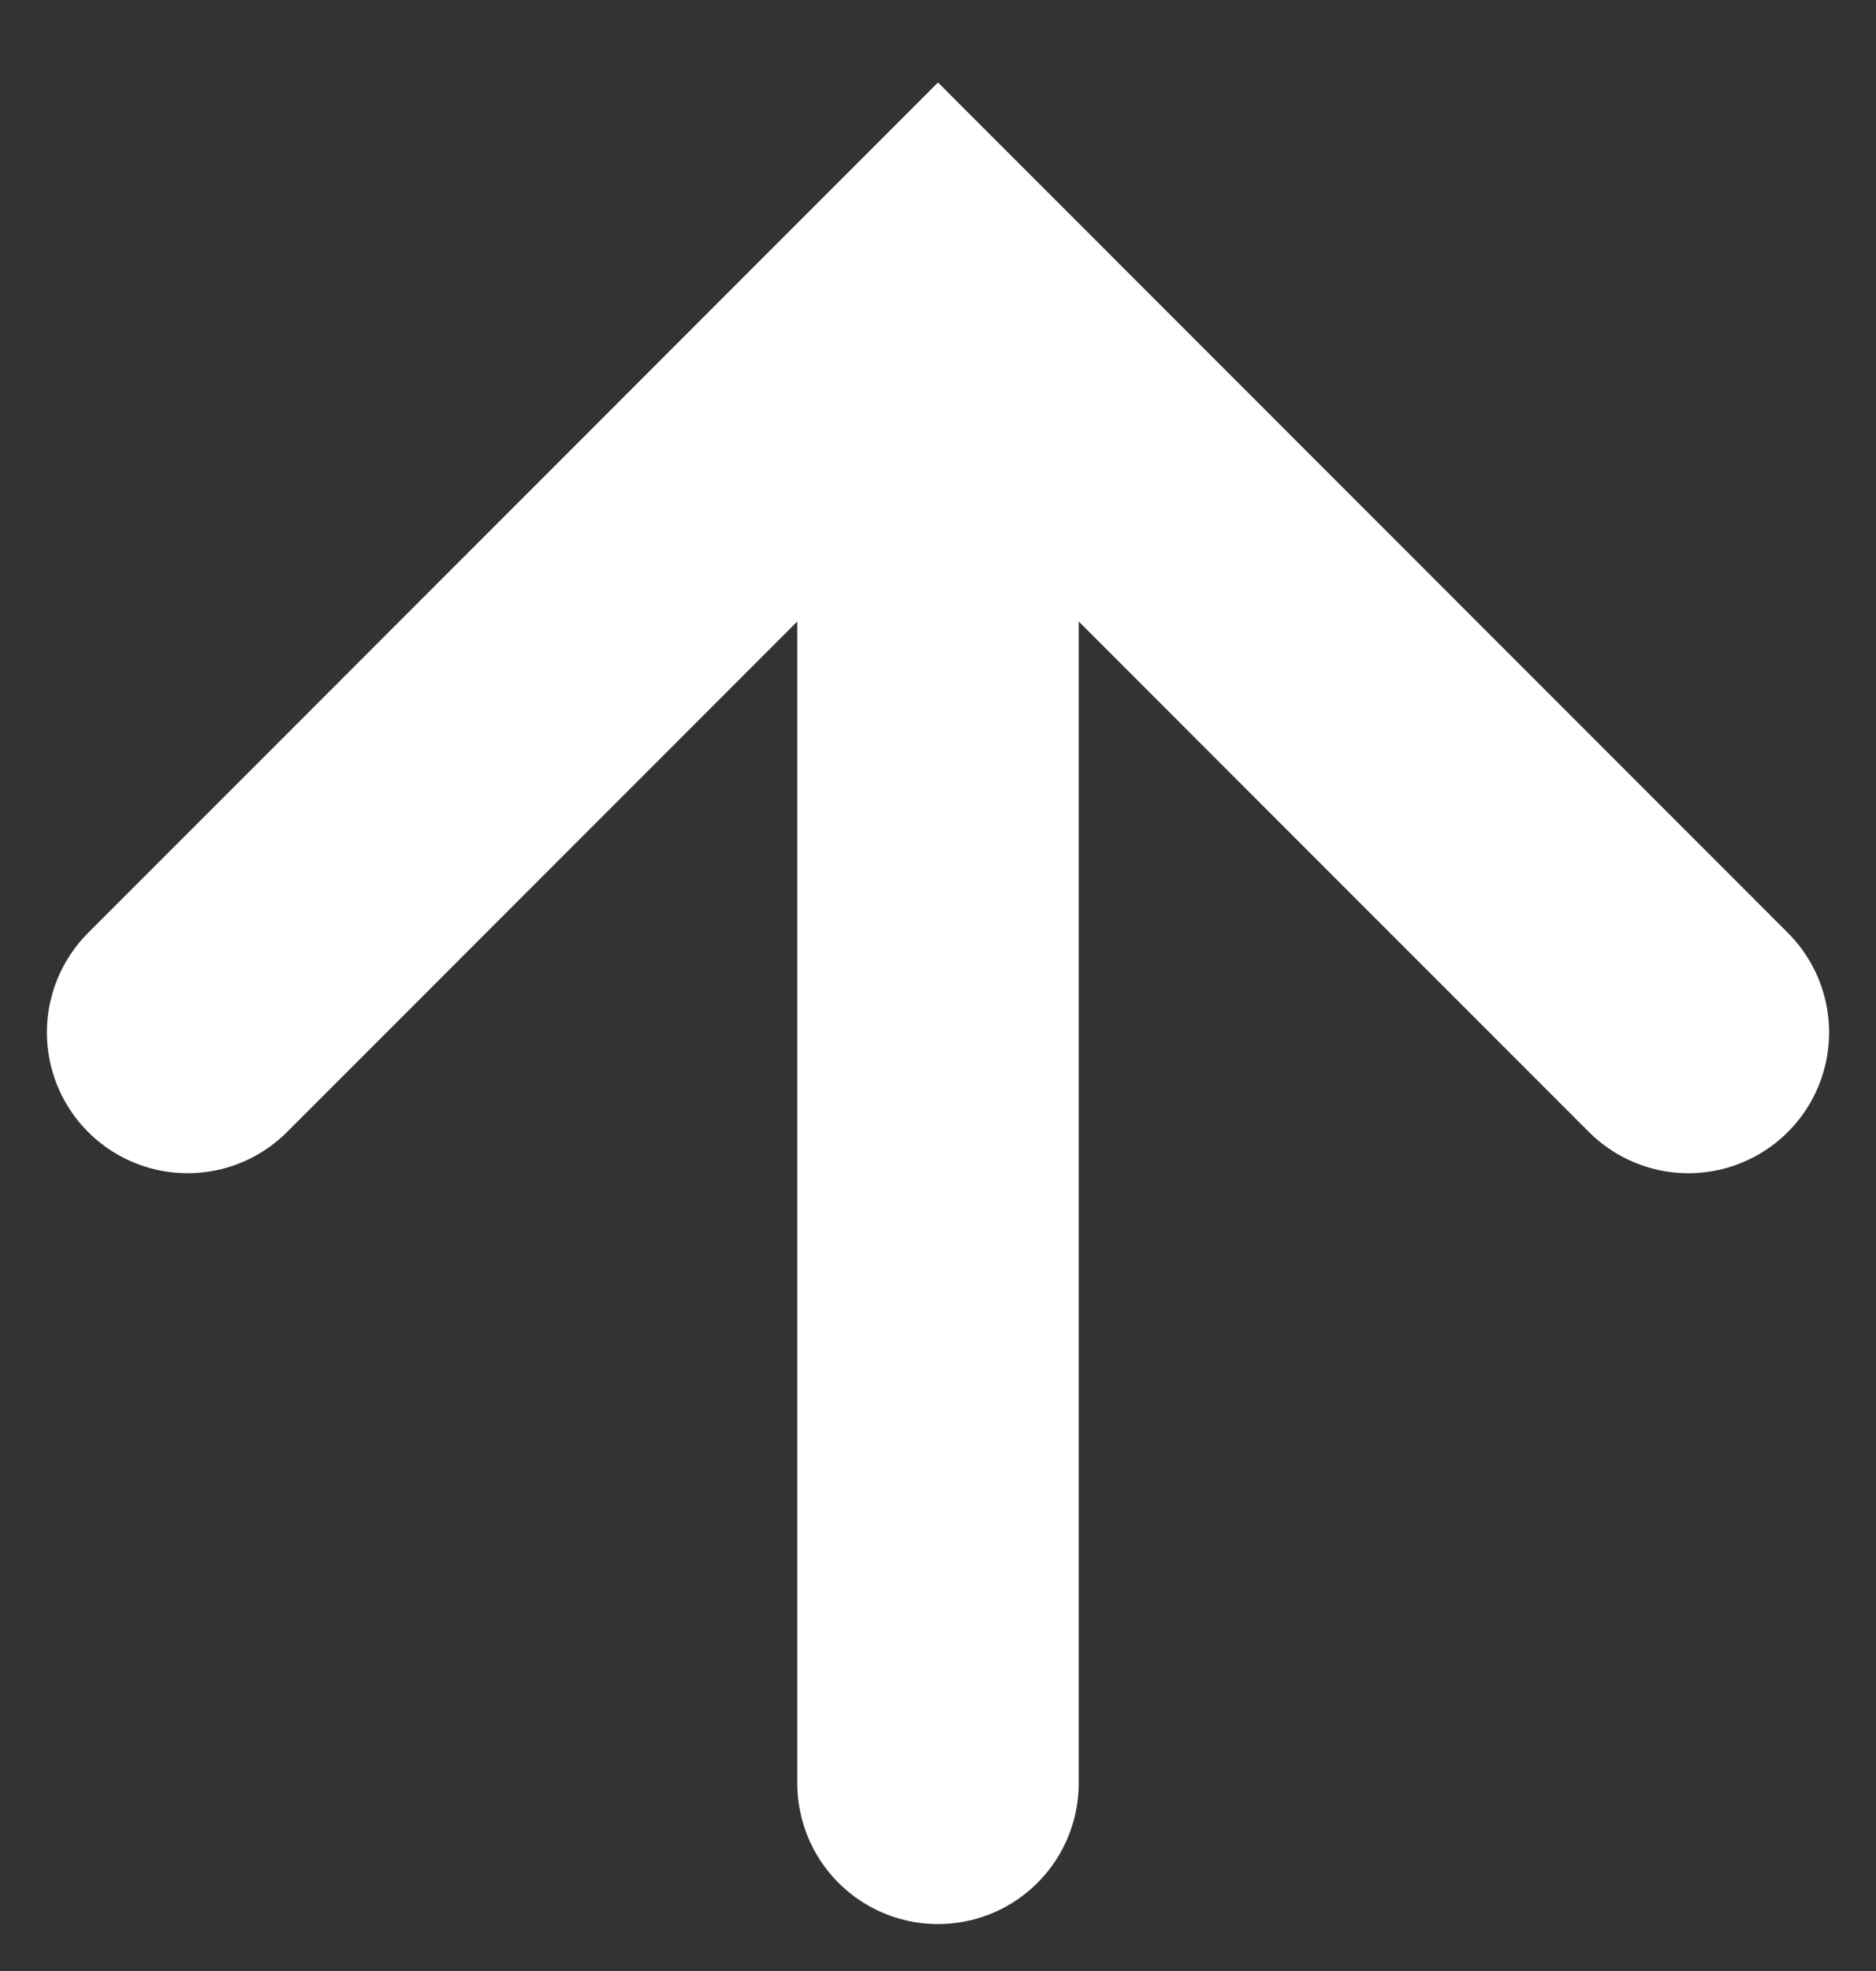
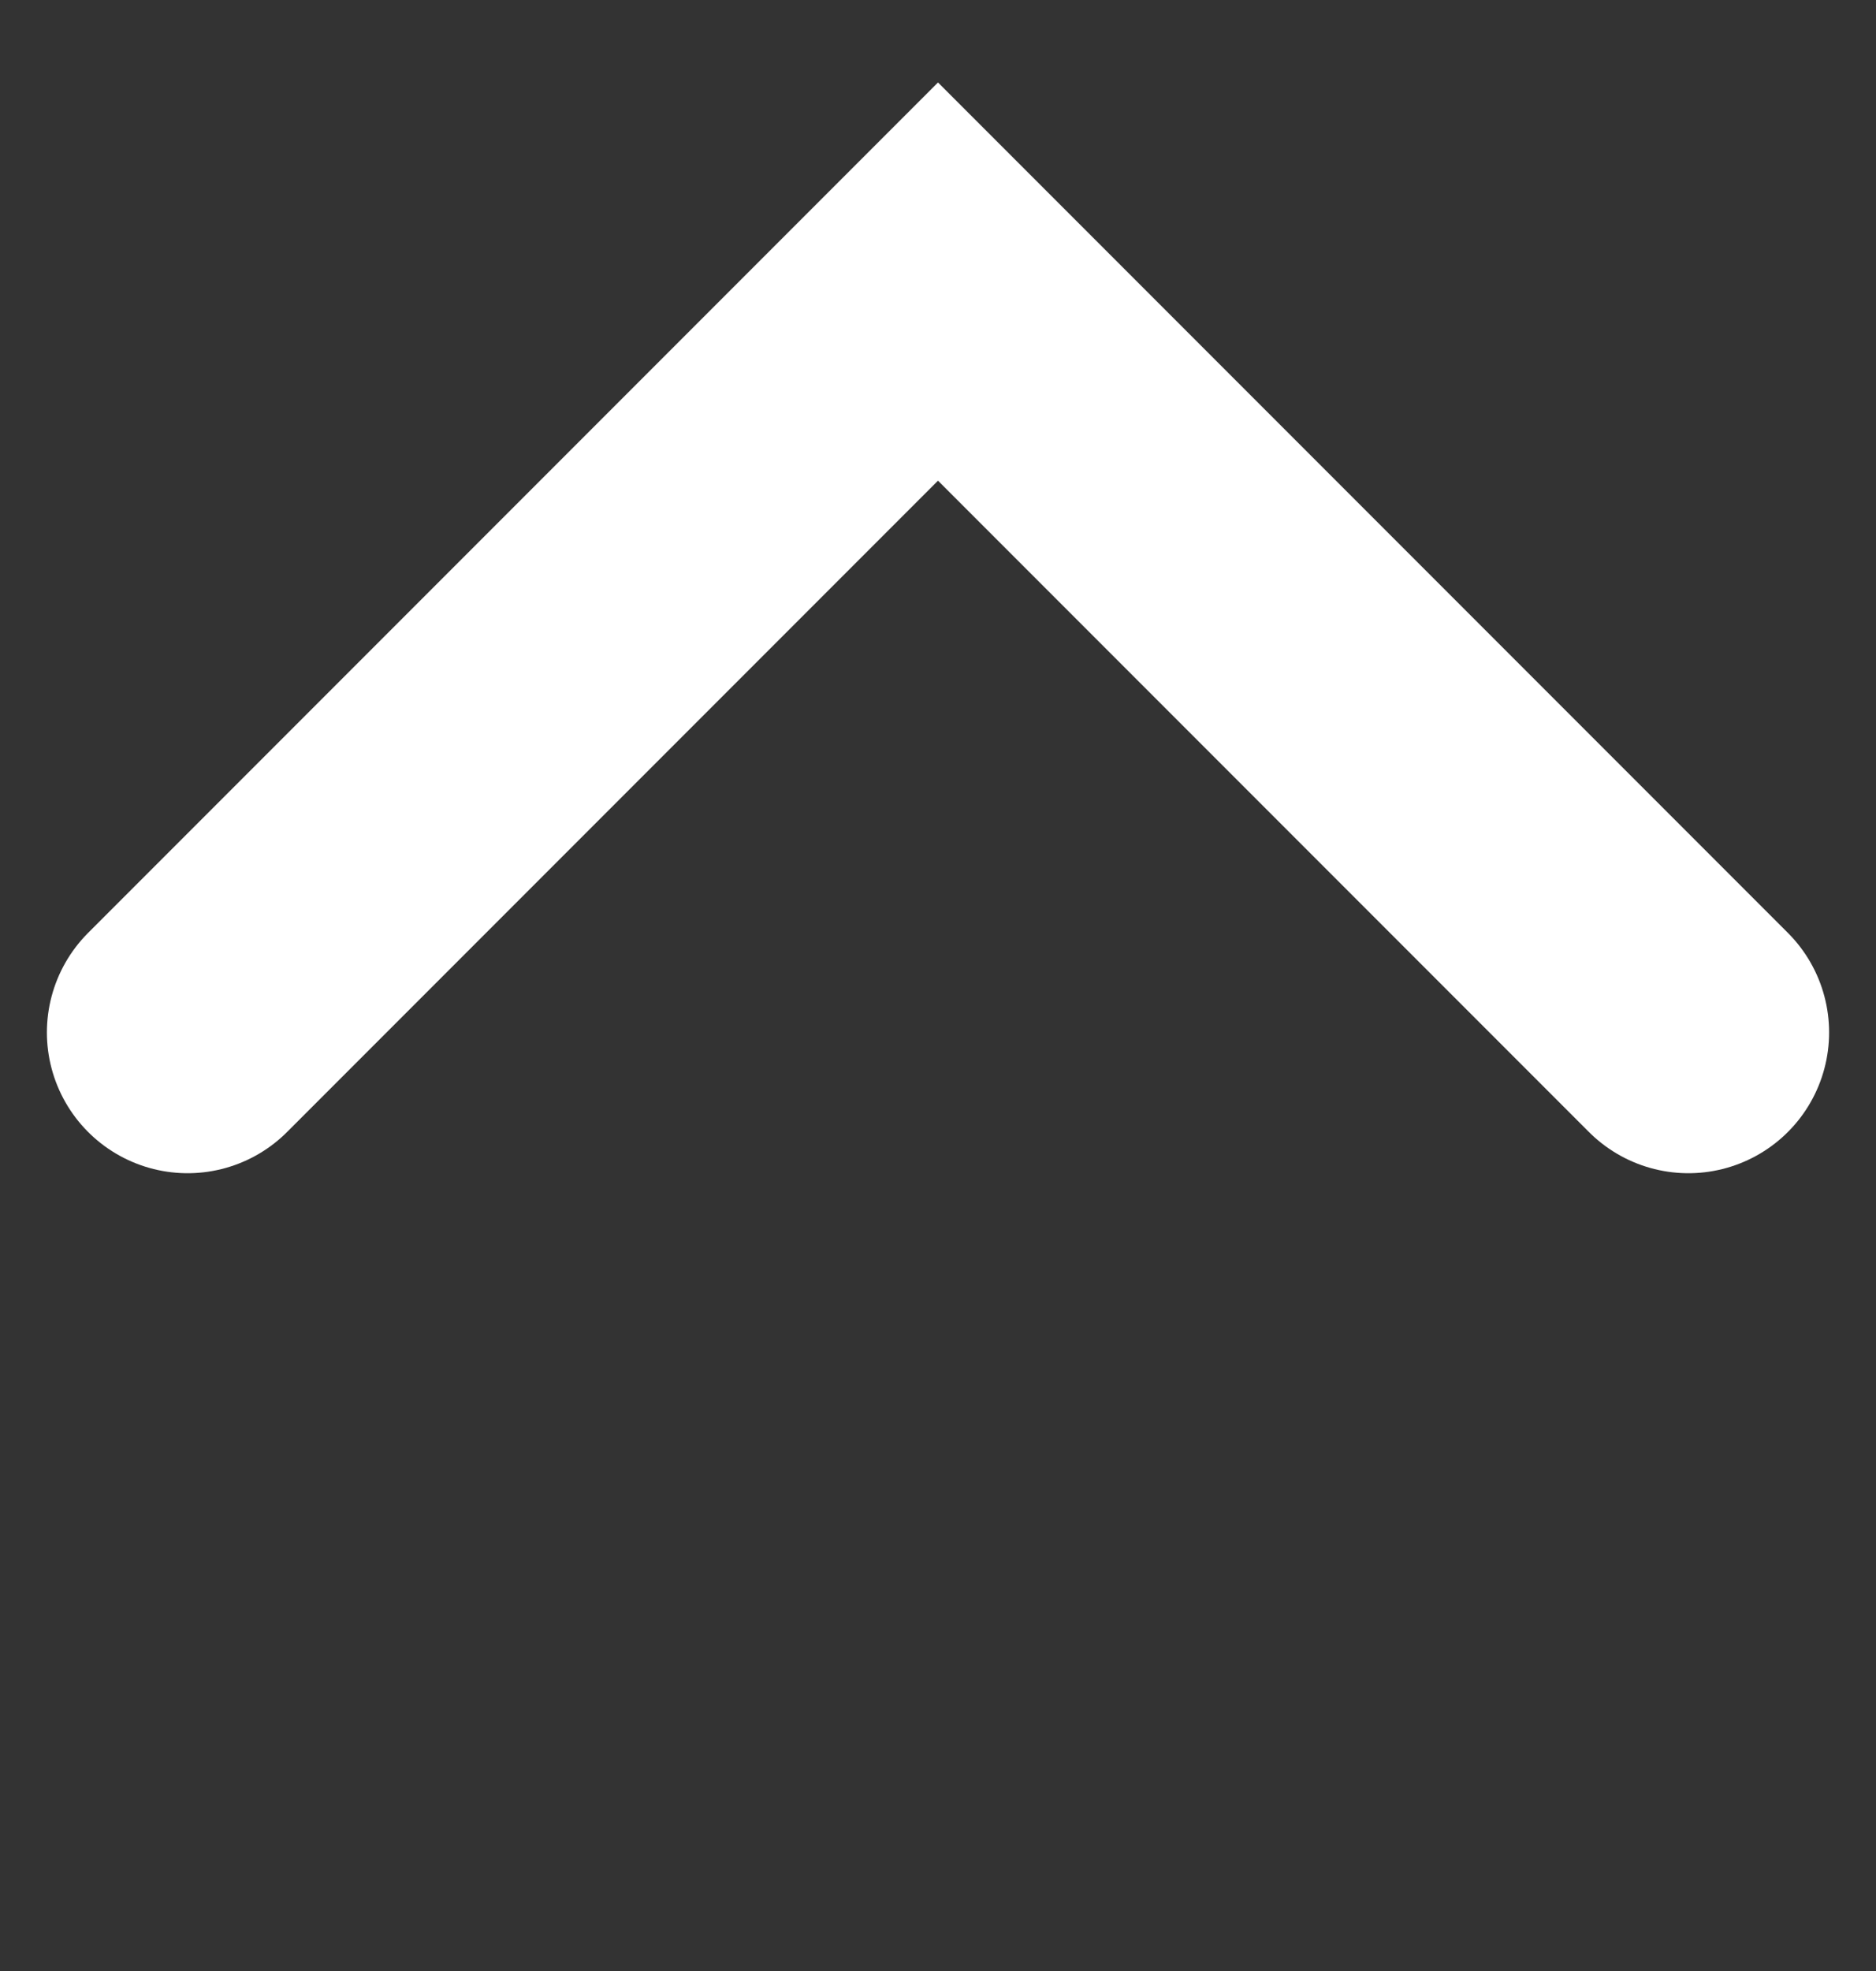
<svg xmlns="http://www.w3.org/2000/svg" width="20" height="21" viewBox="0 0 20 21" fill="none">
  <rect x="0" y="0" width="20" height="21" fill="#333333" stroke="none" />
  <path d="M2 11L10 3L14 7L18 11" stroke="white" stroke-width="3" stroke-linecap="round" />
-   <path d="M10 3.889V19" stroke="white" stroke-width="3" stroke-linecap="round" />
</svg>